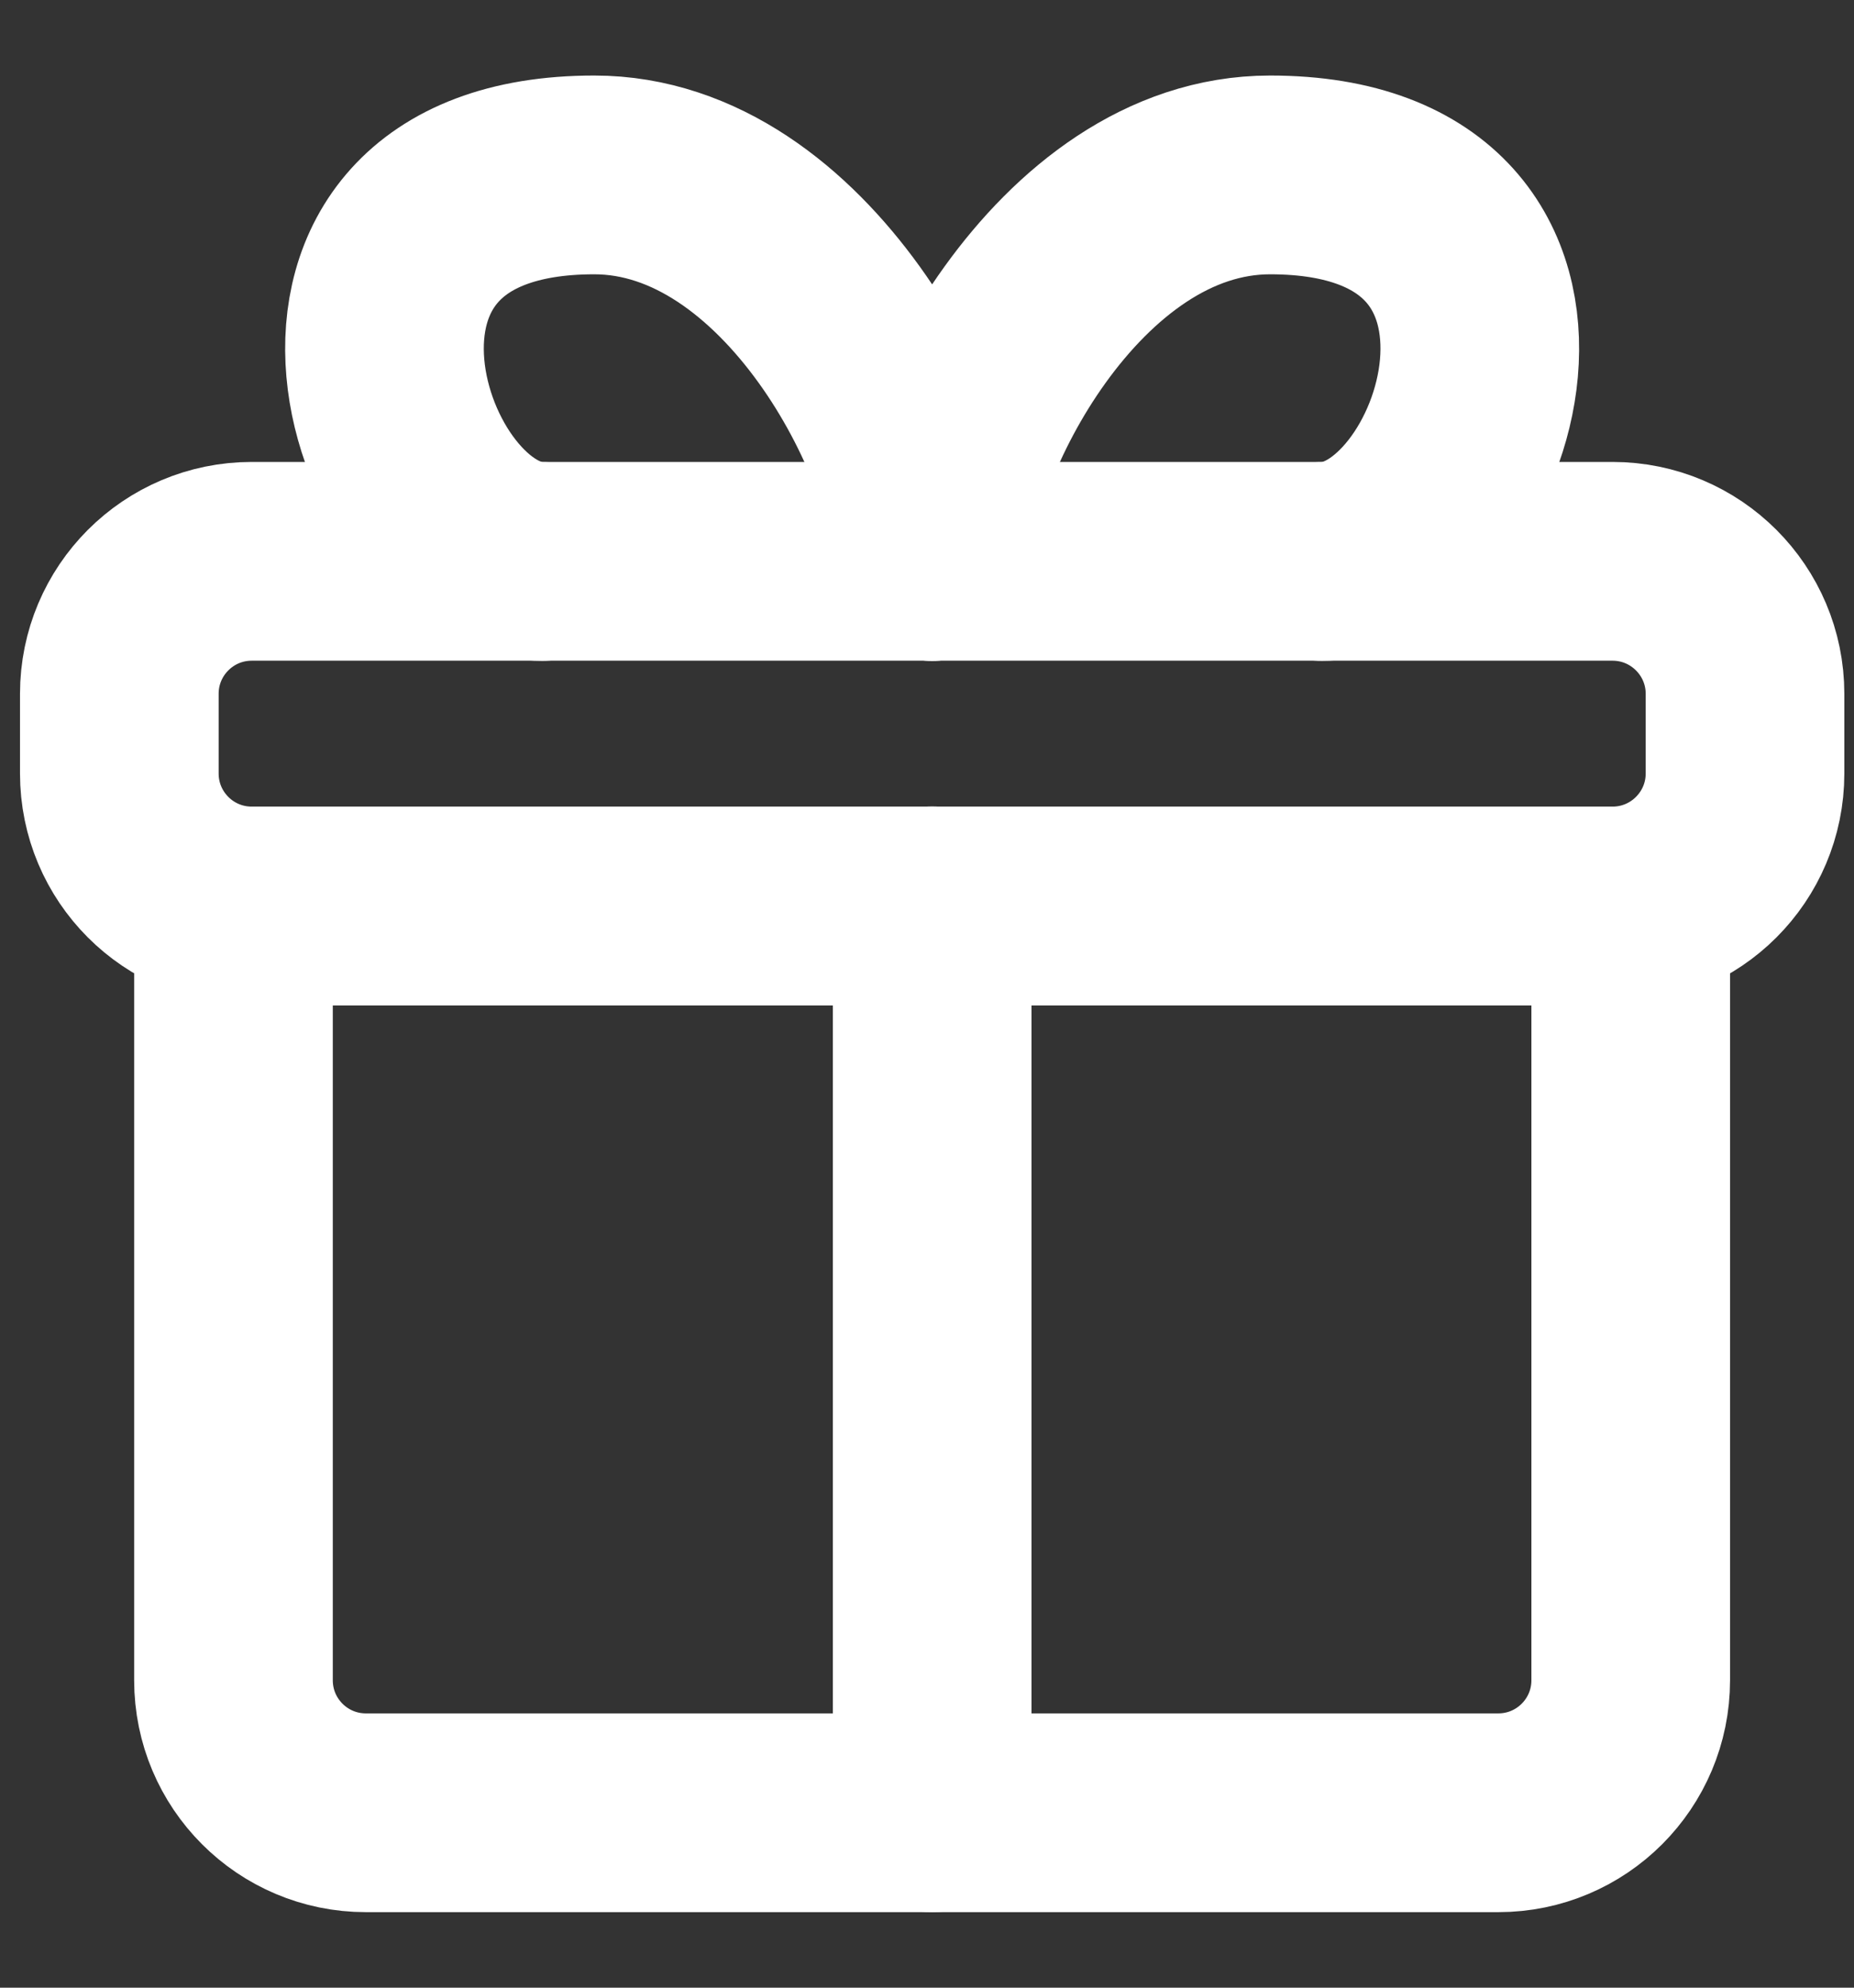
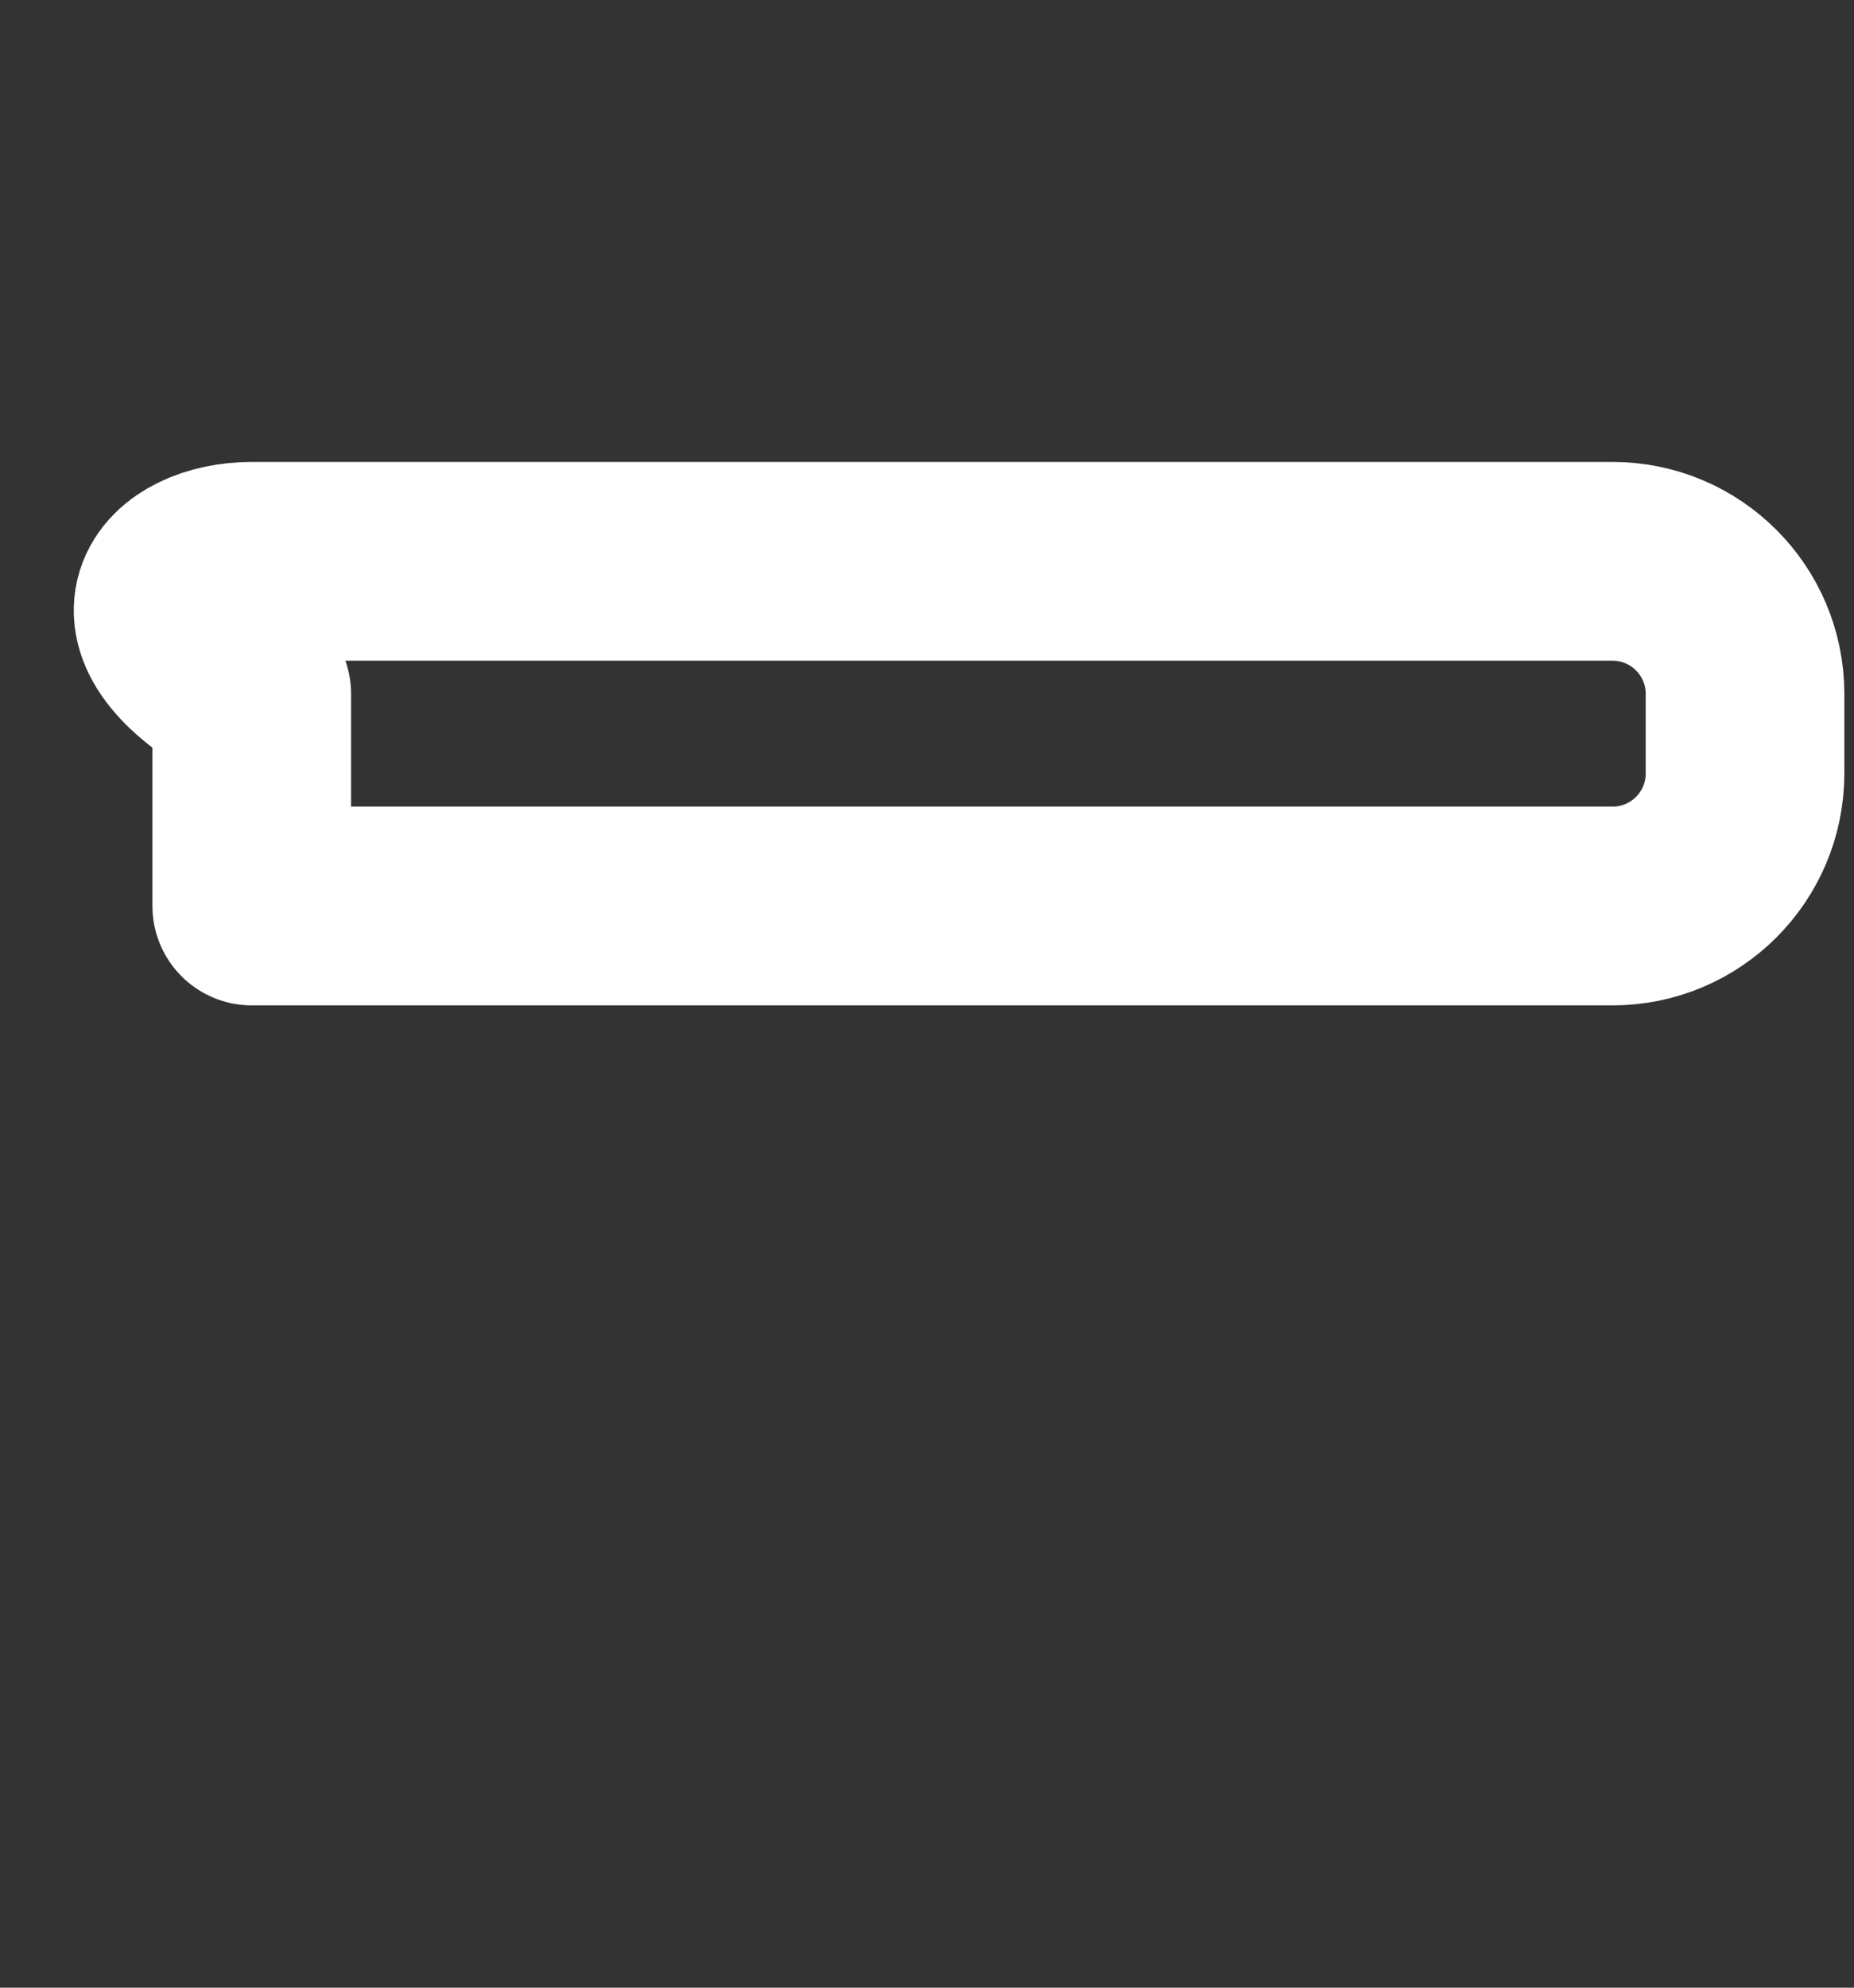
<svg xmlns="http://www.w3.org/2000/svg" width="14" height="15" viewBox="0 0 14 15" fill="none">
  <rect x="0" y="0" width="14" height="15" fill="#333333" stroke="none" />
  <g id="gift-2--reward-box-social-present-gift-media-rating-bow">
-     <path id="Vector" d="M12.314 12.68V6.838H1.763V12.68C1.763 13.232 2.21 13.68 2.763 13.68H11.314C11.867 13.68 12.314 13.232 12.314 12.68Z" stroke="white" stroke-width="1.5" stroke-linecap="round" stroke-linejoin="round" />
-     <path id="Vector 2239" d="M7.039 13.68V6.836" stroke="white" stroke-width="1.5" stroke-linecap="round" stroke-linejoin="round" />
-     <path id="Vector_2" d="M13.177 5.236V5.837C13.177 6.389 12.729 6.837 12.177 6.837H1.901C1.348 6.837 0.901 6.389 0.901 5.837V5.236C0.901 4.684 1.348 4.236 1.901 4.236H12.177C12.729 4.236 13.177 4.684 13.177 5.236Z" stroke="white" stroke-width="1.5" stroke-linecap="round" stroke-linejoin="round" />
-     <path id="Vector_3" d="M7.039 4.237C7.039 3.362 6.018 1.32 4.487 1.32C1.996 1.32 2.903 4.237 4.095 4.237" stroke="white" stroke-width="1.5" stroke-linecap="round" stroke-linejoin="round" />
-     <path id="Vector_4" d="M7.039 4.237C7.039 3.362 8.059 1.32 9.591 1.32C12.082 1.32 11.174 4.237 9.982 4.237" stroke="white" stroke-width="1.5" stroke-linecap="round" stroke-linejoin="round" />
+     <path id="Vector_2" d="M13.177 5.236V5.837C13.177 6.389 12.729 6.837 12.177 6.837H1.901V5.236C0.901 4.684 1.348 4.236 1.901 4.236H12.177C12.729 4.236 13.177 4.684 13.177 5.236Z" stroke="white" stroke-width="1.5" stroke-linecap="round" stroke-linejoin="round" />
  </g>
</svg>